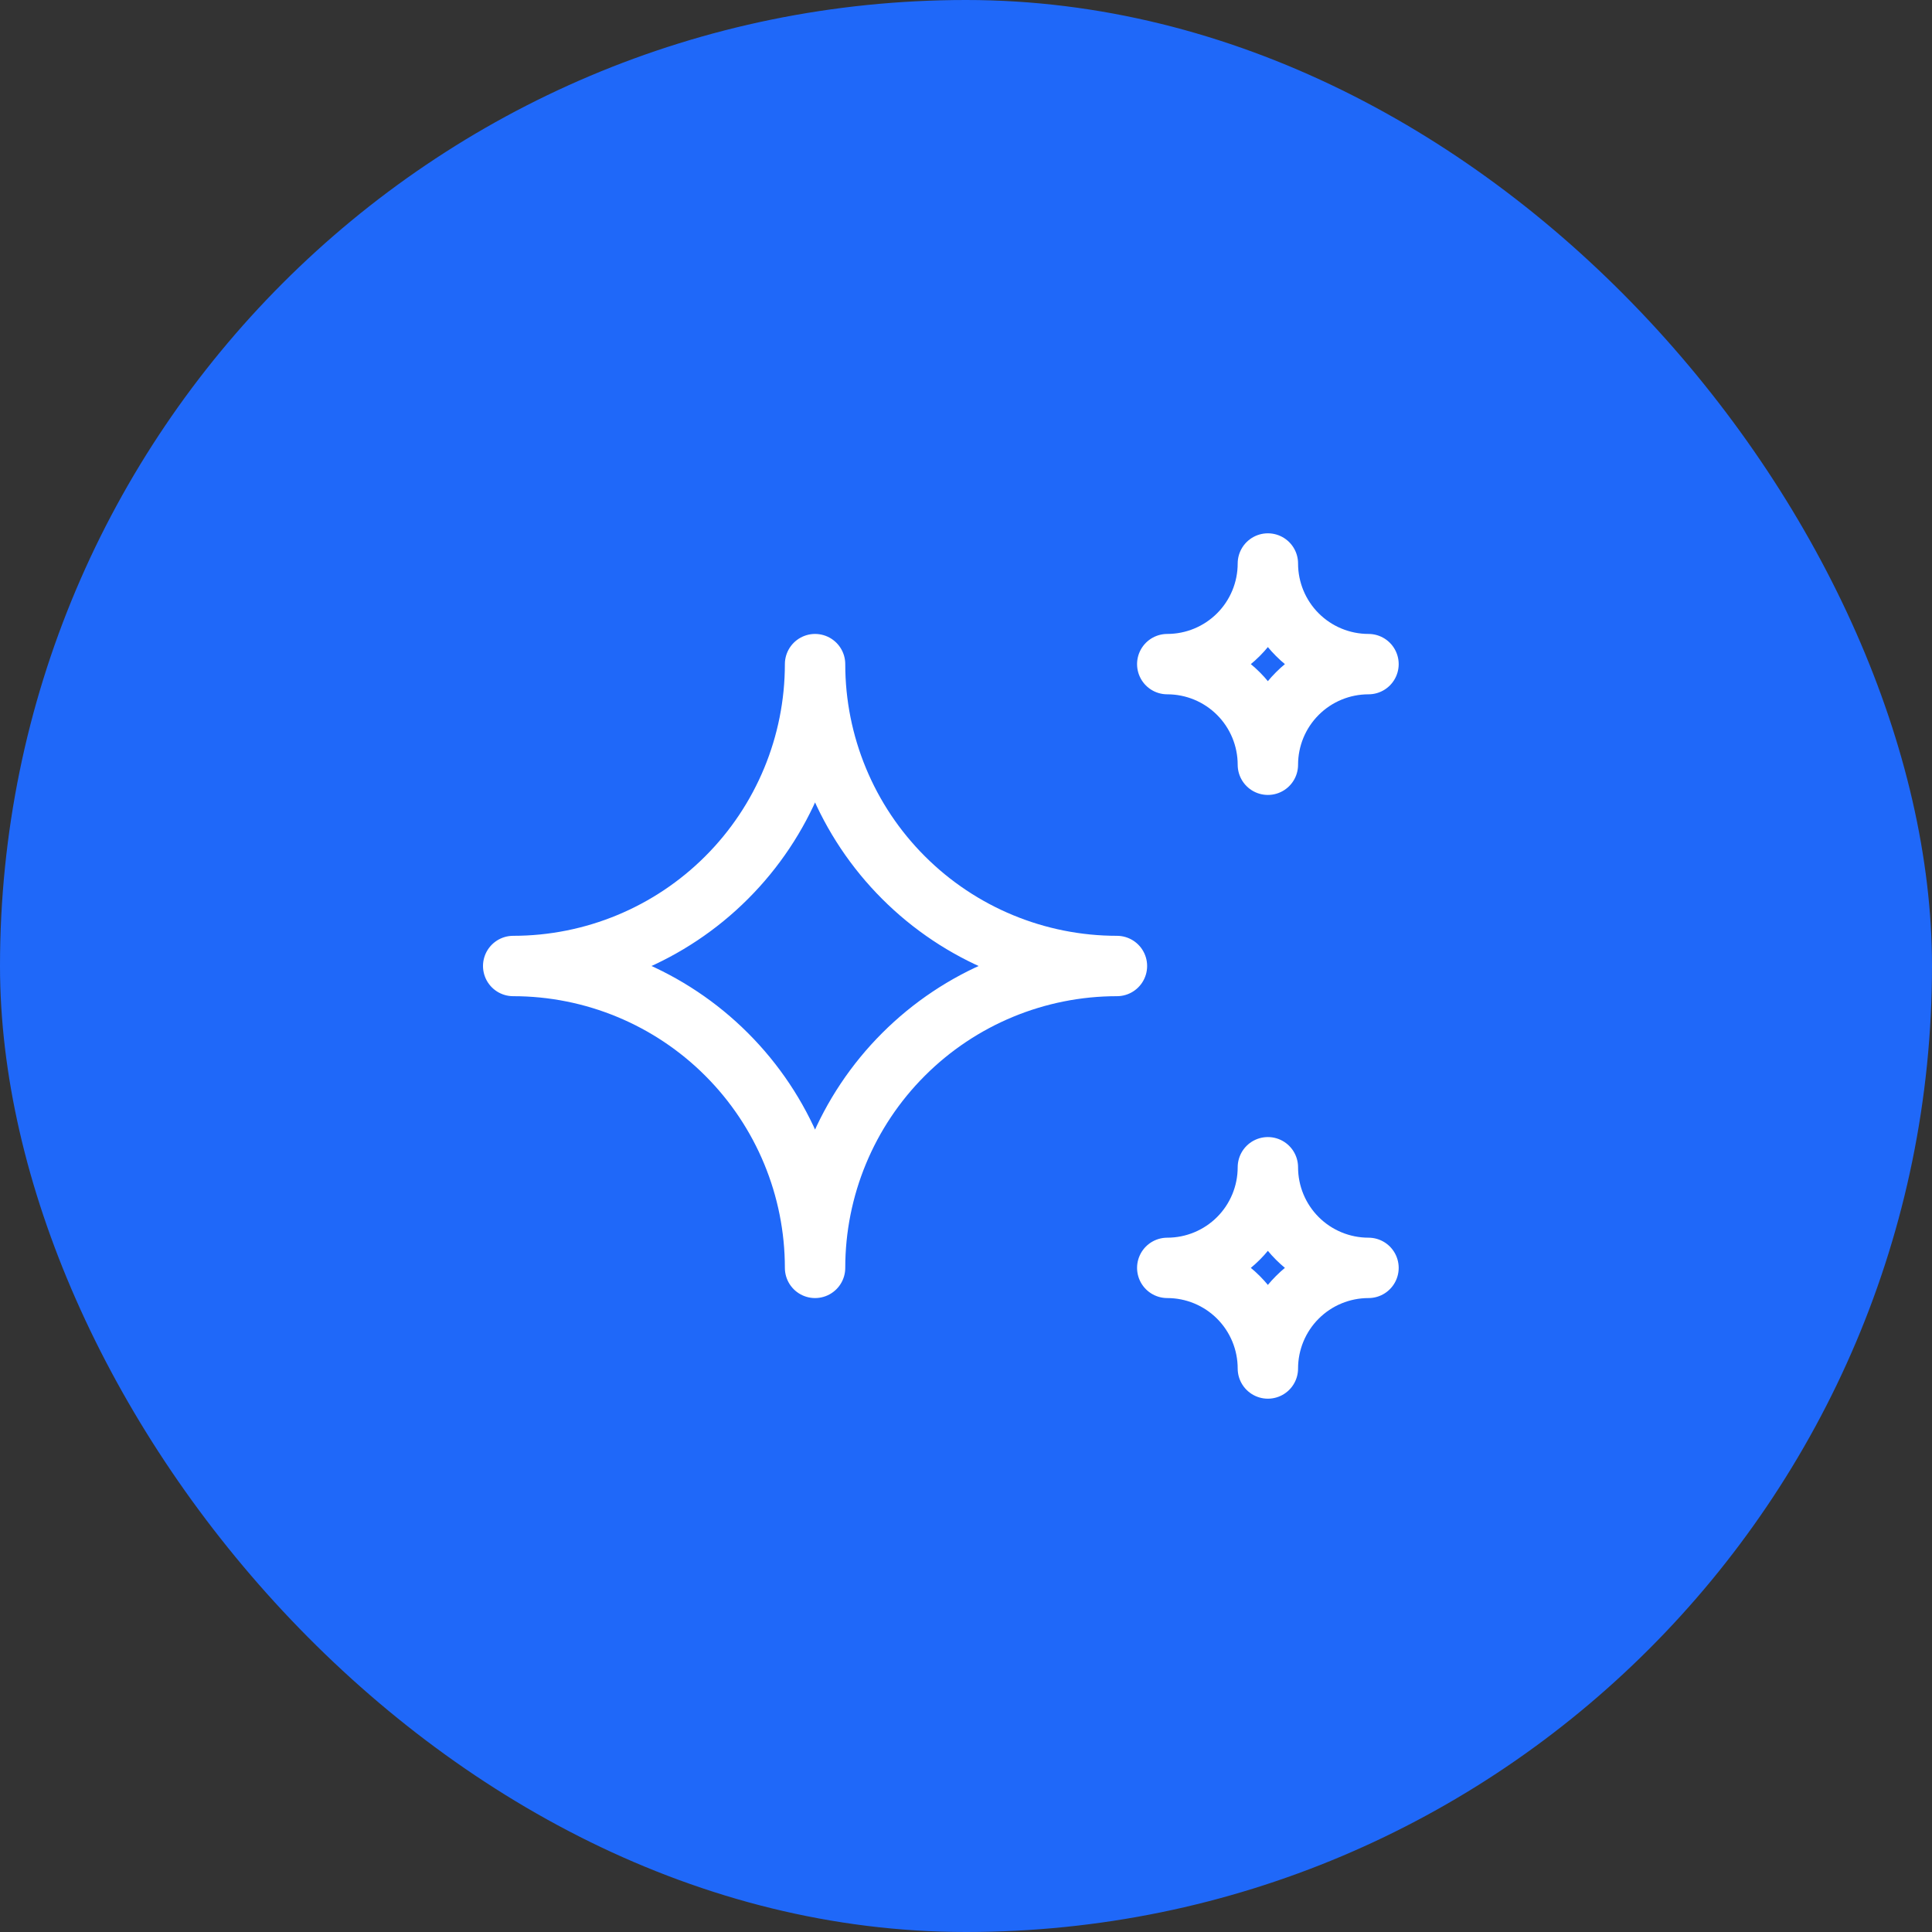
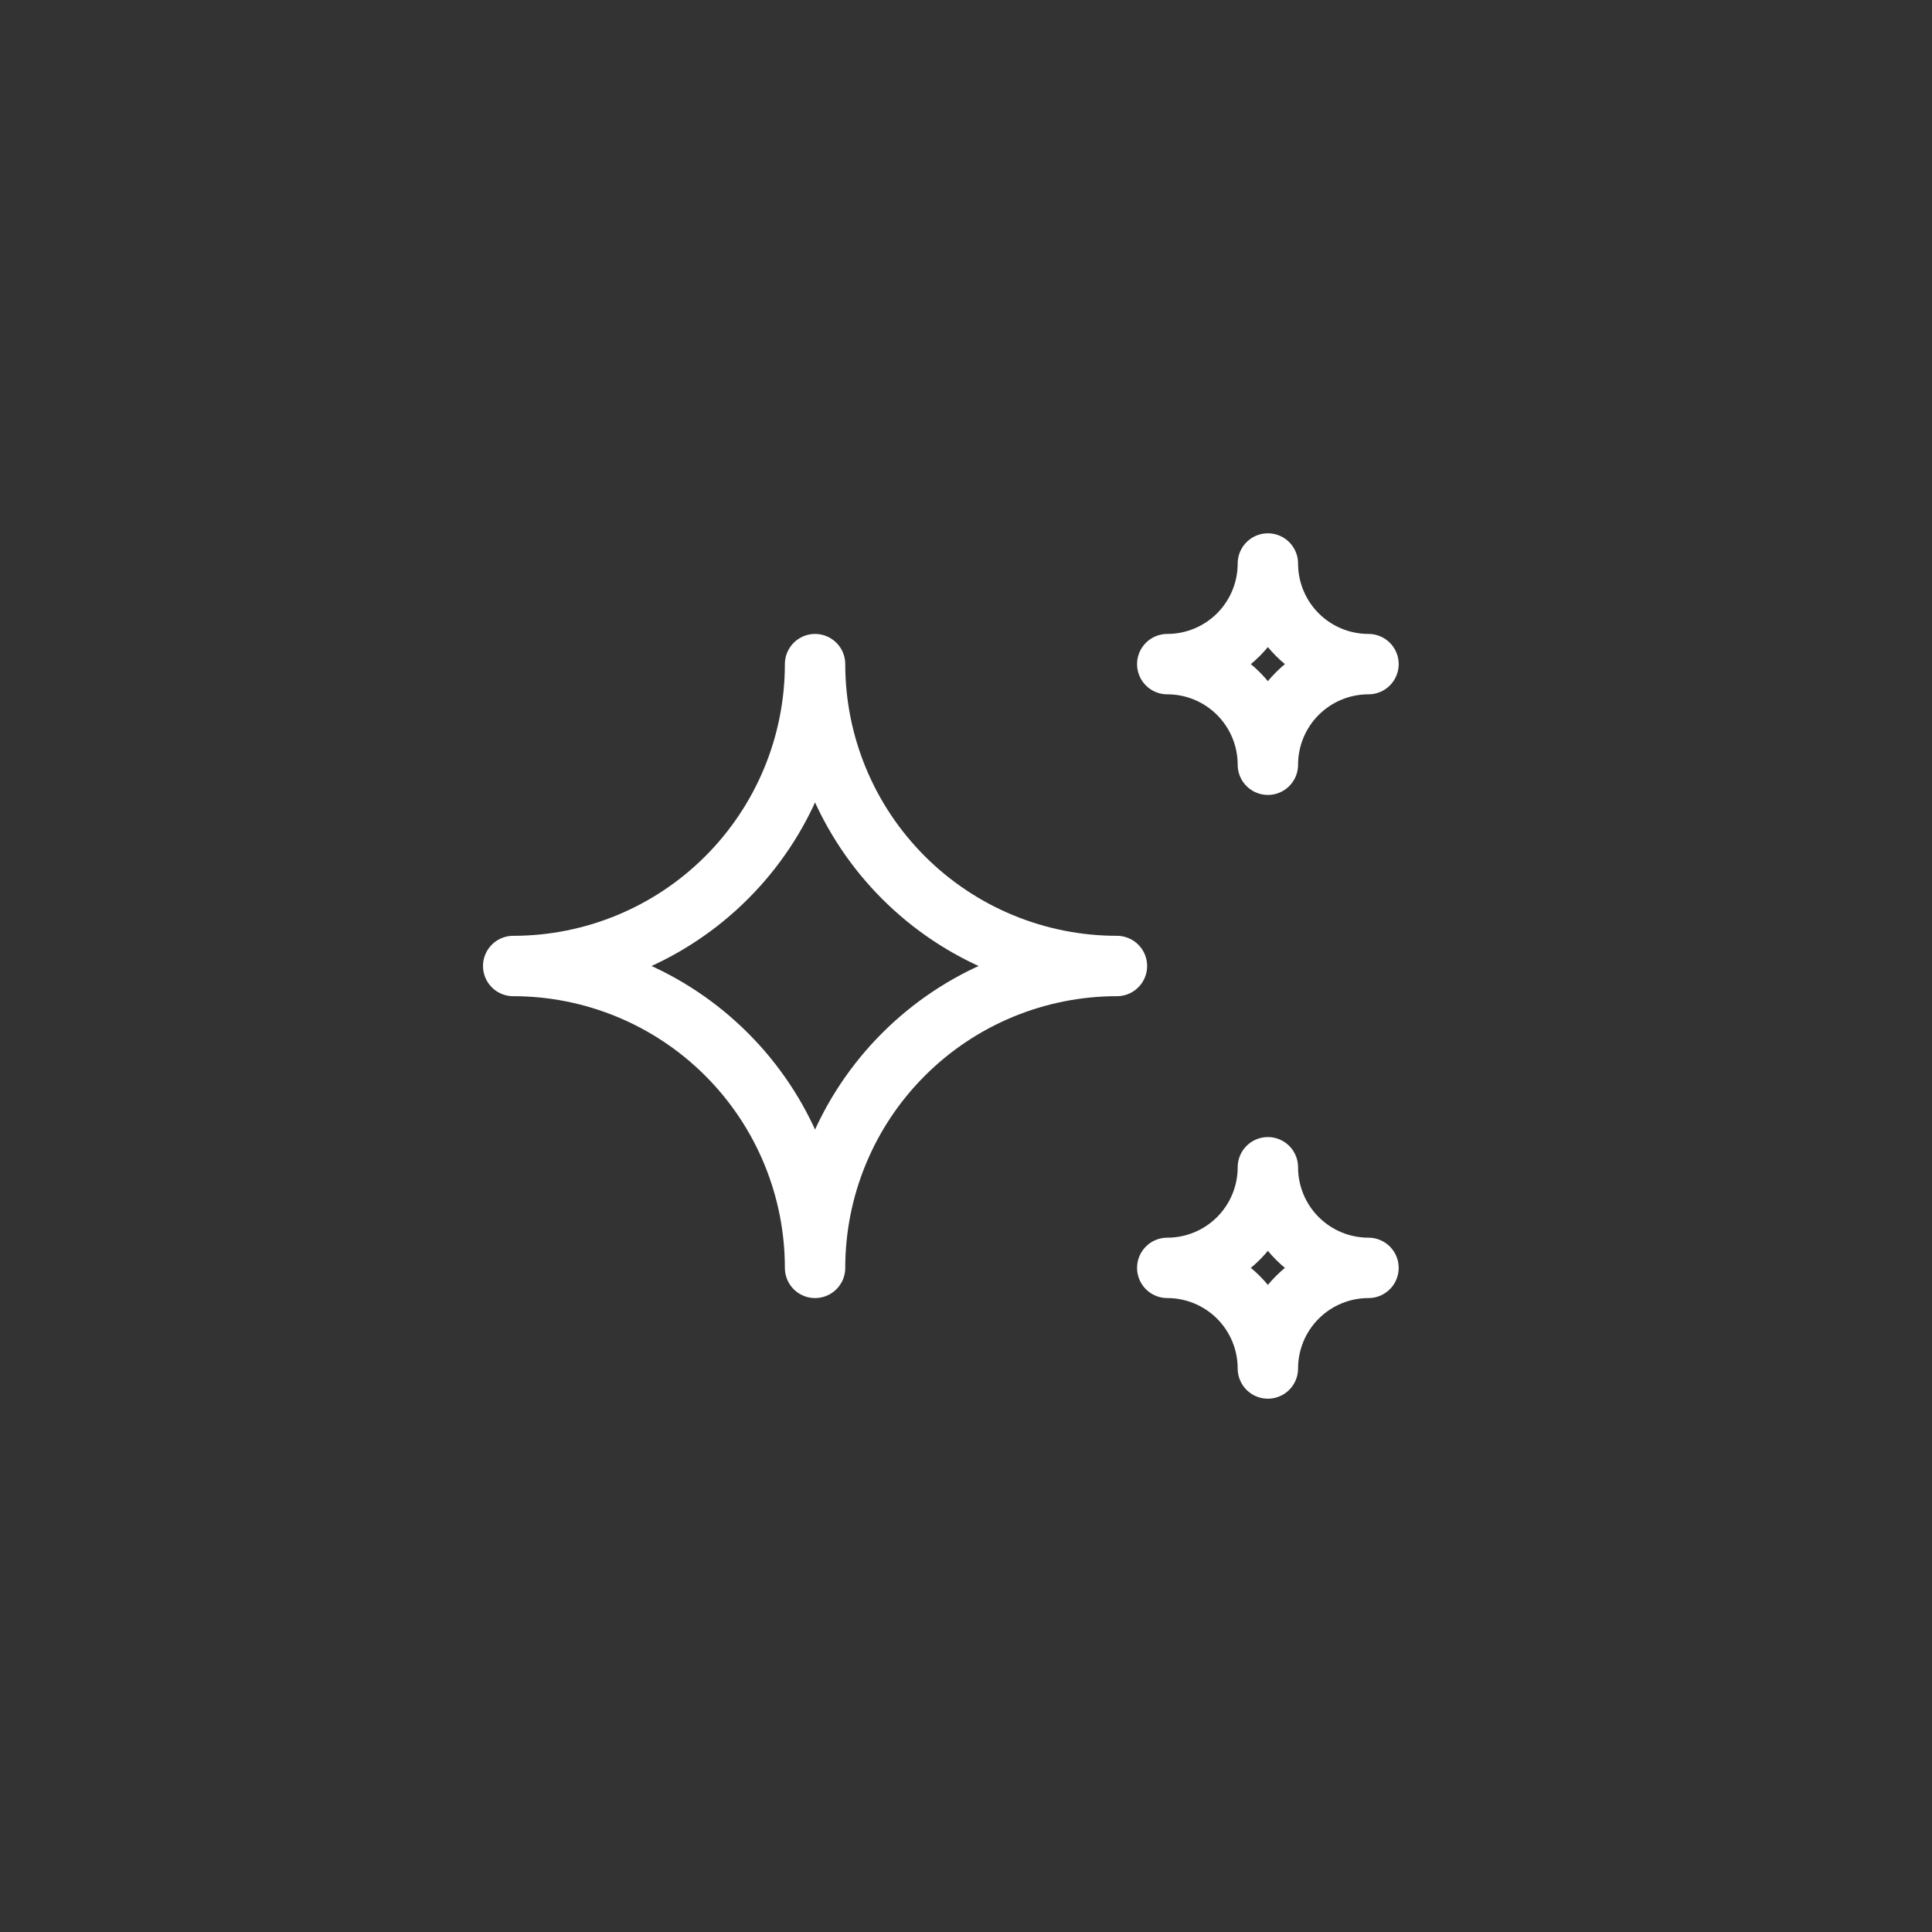
<svg xmlns="http://www.w3.org/2000/svg" width="48" height="48" viewBox="0 0 48 48" fill="none">
  <rect x="0" y="0" width="48" height="48" fill="#333333" stroke="none" />
-   <rect width="48" height="48" rx="24" fill="#1F68F9" />
  <path d="M29 31.5C29.663 31.5 30.299 31.763 30.768 32.232C31.237 32.701 31.5 33.337 31.5 34C31.5 33.337 31.763 32.701 32.232 32.232C32.701 31.763 33.337 31.5 34 31.5C33.337 31.5 32.701 31.237 32.232 30.768C31.763 30.299 31.5 29.663 31.5 29C31.5 29.663 31.237 30.299 30.768 30.768C30.299 31.237 29.663 31.5 29 31.5ZM29 16.5C29.663 16.5 30.299 16.763 30.768 17.232C31.237 17.701 31.5 18.337 31.5 19C31.5 18.337 31.763 17.701 32.232 17.232C32.701 16.763 33.337 16.5 34 16.5C33.337 16.5 32.701 16.237 32.232 15.768C31.763 15.299 31.5 14.663 31.5 14C31.5 14.663 31.237 15.299 30.768 15.768C30.299 16.237 29.663 16.5 29 16.5ZM20.25 31.5C20.25 29.511 21.04 27.603 22.447 26.197C23.853 24.79 25.761 24 27.75 24C25.761 24 23.853 23.21 22.447 21.803C21.04 20.397 20.25 18.489 20.25 16.5C20.25 18.489 19.46 20.397 18.053 21.803C16.647 23.21 14.739 24 12.75 24C14.739 24 16.647 24.79 18.053 26.197C19.46 27.603 20.25 29.511 20.25 31.5Z" stroke="white" stroke-width="1.5" stroke-linecap="round" stroke-linejoin="round" />
</svg>